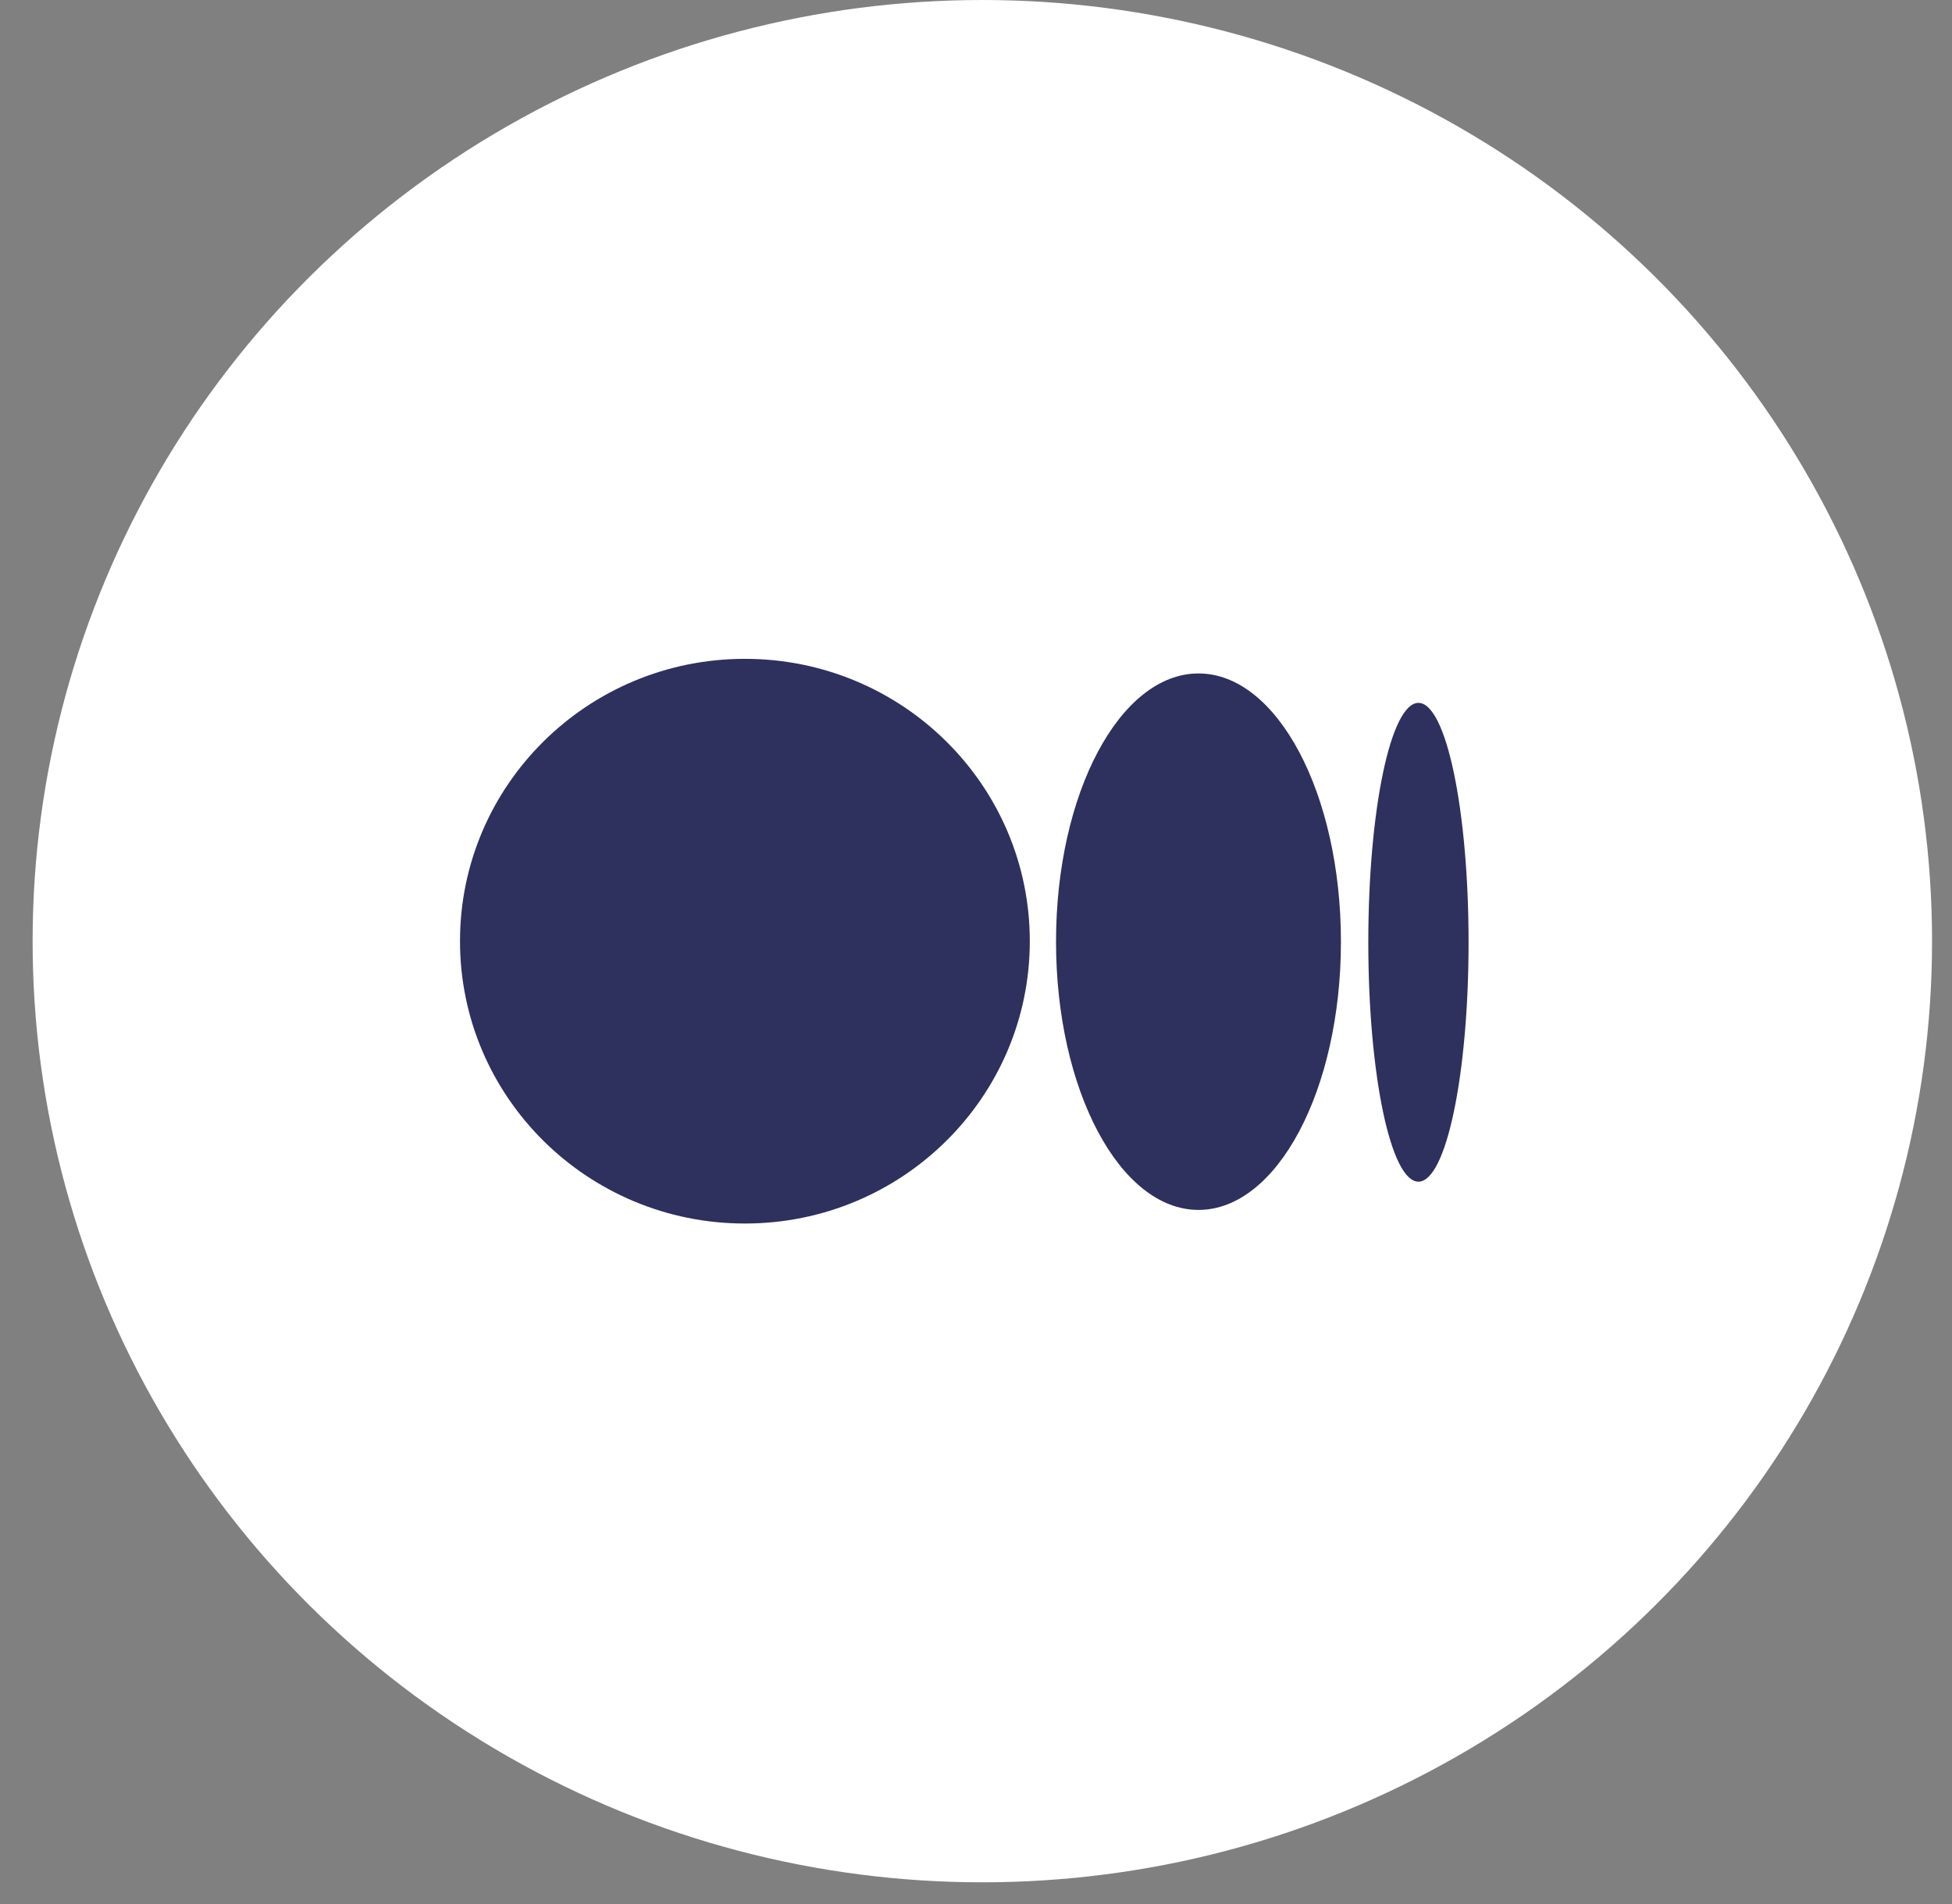
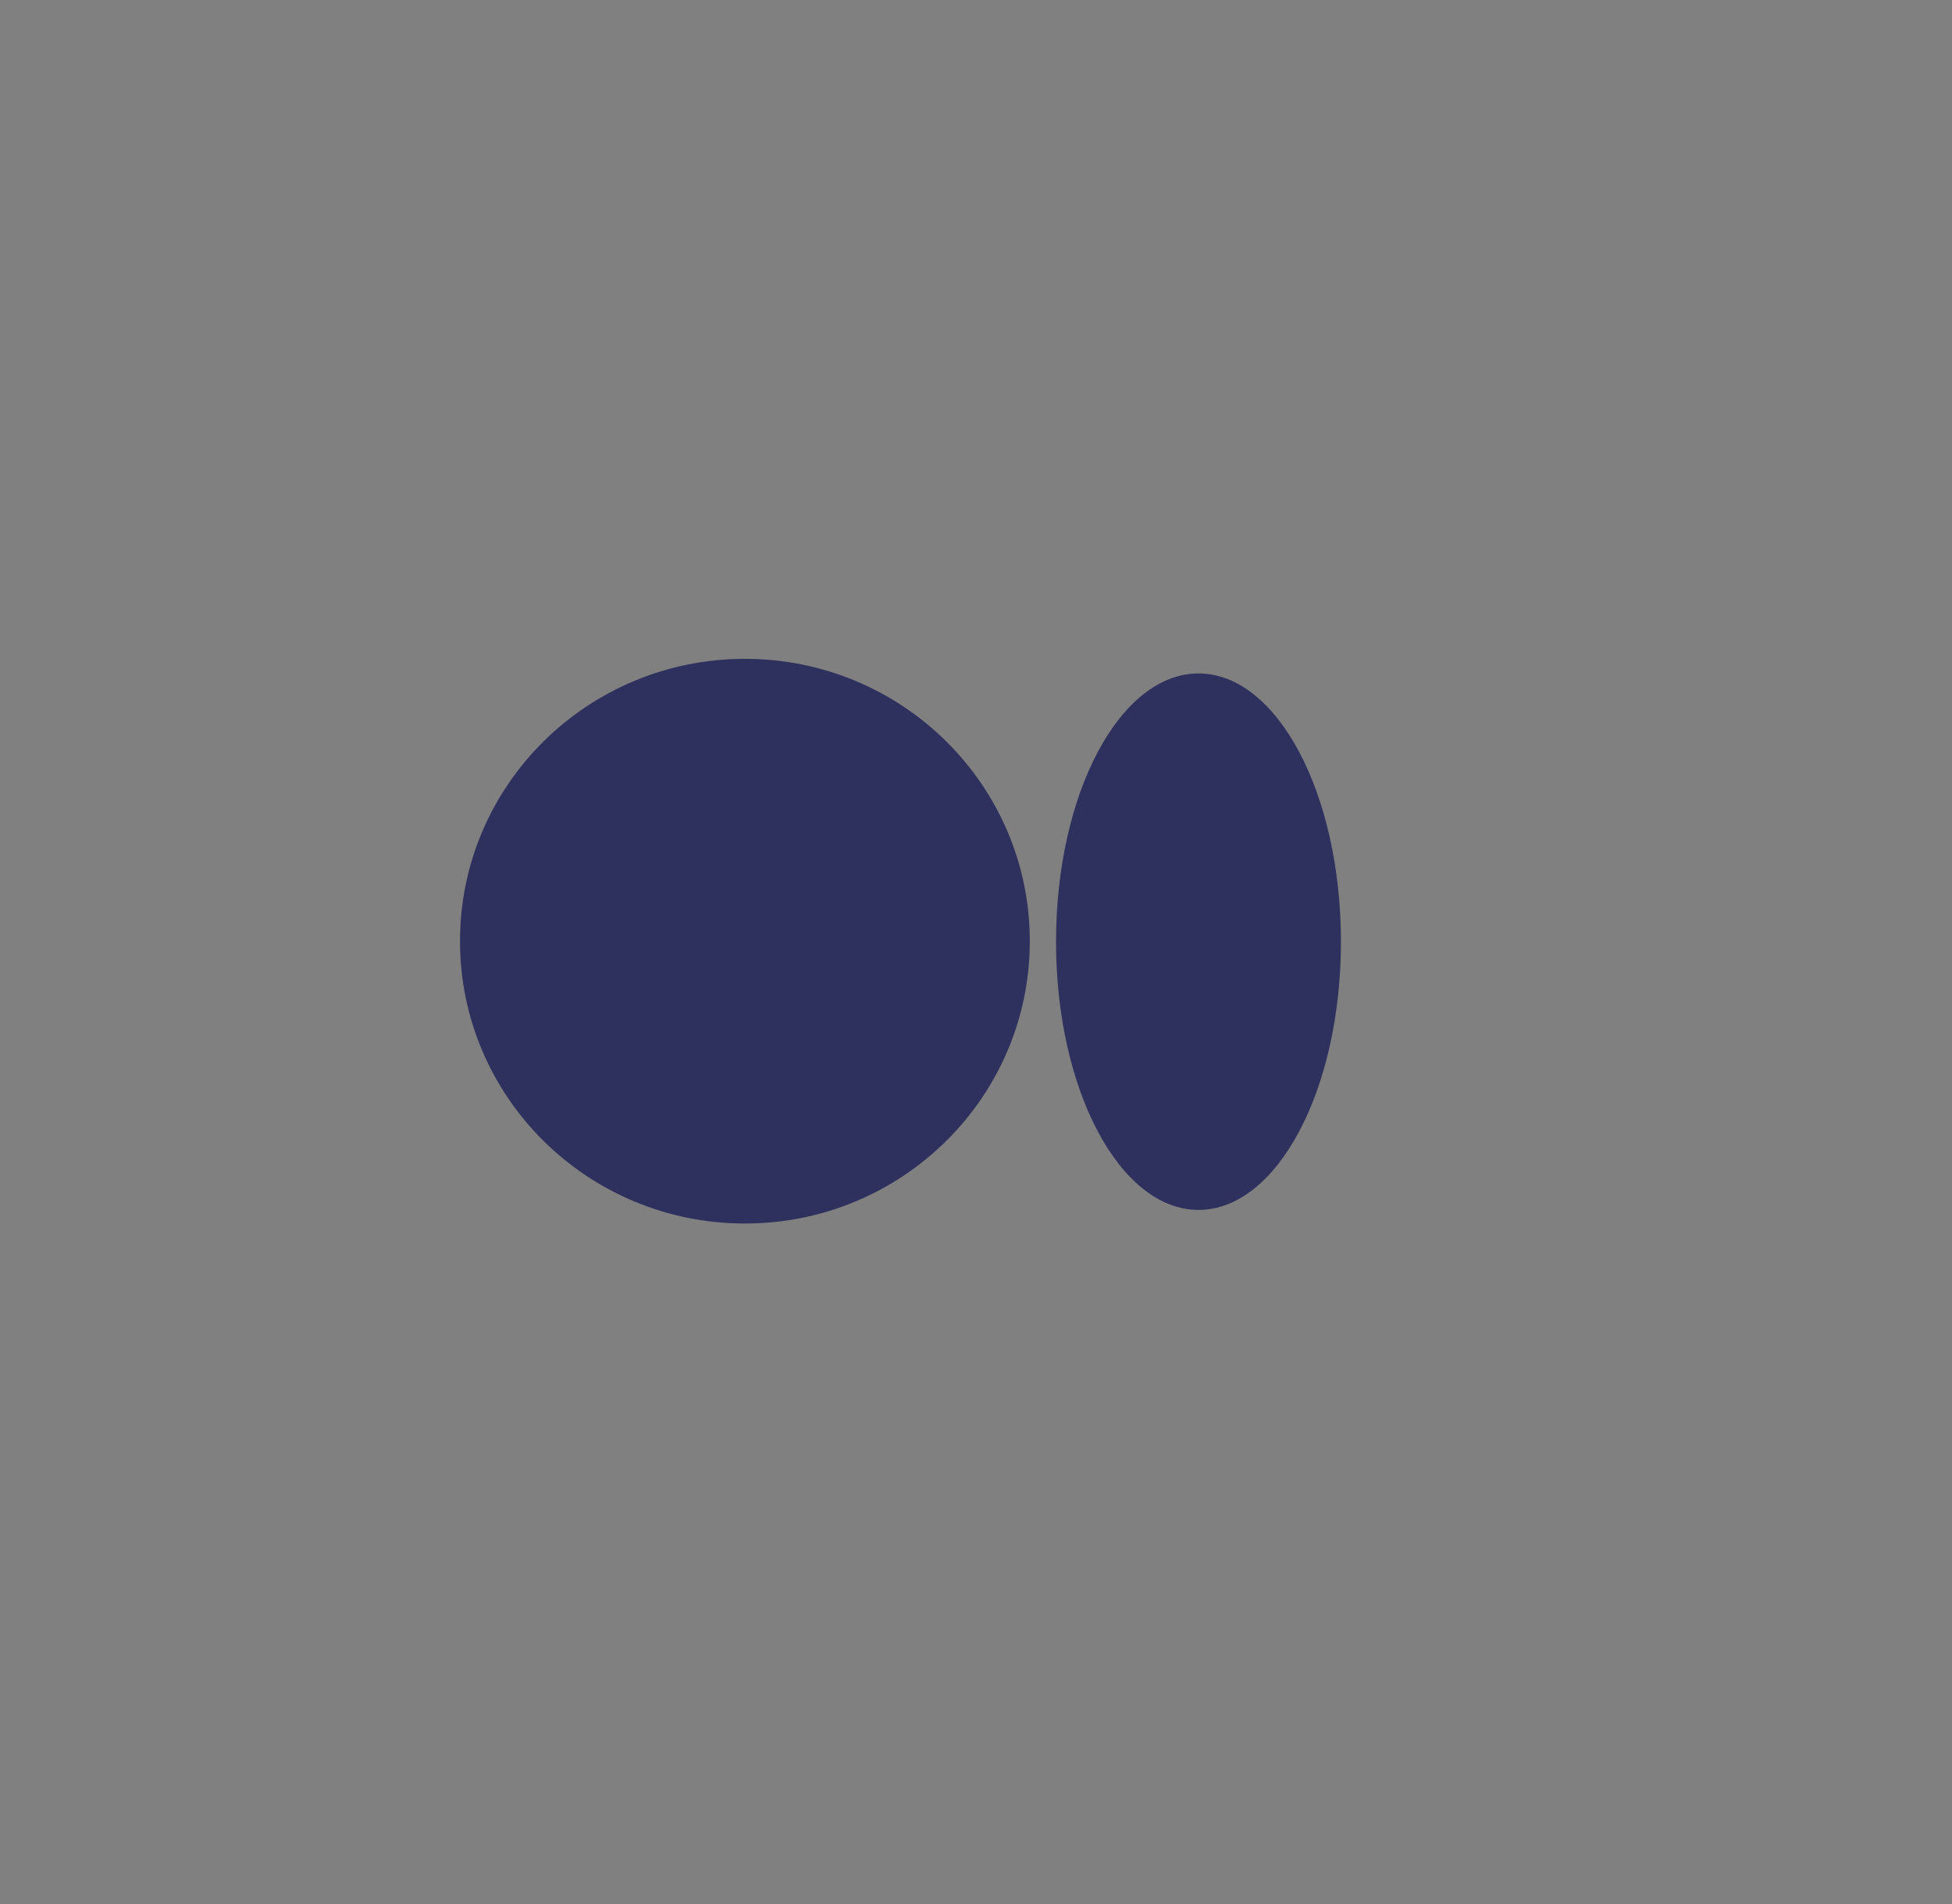
<svg xmlns="http://www.w3.org/2000/svg" width="41" height="40" viewBox="0 0 41 40" fill="none">
  <rect x="0" y="0" width="41" height="40" fill="#808080" stroke="none" />
-   <ellipse cx="20.633" cy="19.772" rx="19.948" ry="19.772" fill="white" />
  <g clip-path="url(#clip0)">
    <path d="M15.646 25.704C18.951 25.704 21.63 23.048 21.63 19.772C21.63 16.496 18.951 13.841 15.646 13.841C12.341 13.841 9.662 16.496 9.662 19.772C9.662 23.048 12.341 25.704 15.646 25.704Z" fill="#2E305D" />
    <path d="M25.173 25.418C26.826 25.418 28.165 22.895 28.165 19.783C28.165 16.671 26.826 14.148 25.173 14.148C23.521 14.148 22.181 16.671 22.181 19.783C22.181 22.895 23.521 25.418 25.173 25.418Z" fill="#2E305D" />
-     <path d="M29.793 24.825C30.375 24.825 30.846 22.573 30.846 19.796C30.846 17.018 30.375 14.766 29.793 14.766C29.211 14.766 28.74 17.018 28.74 19.796C28.74 22.573 29.211 24.825 29.793 24.825Z" fill="#2E305D" />
  </g>
  <defs>
    <clipPath id="clip0">
      <rect width="21.184" height="11.863" fill="white" transform="translate(9.662 13.841)" />
    </clipPath>
  </defs>
</svg>